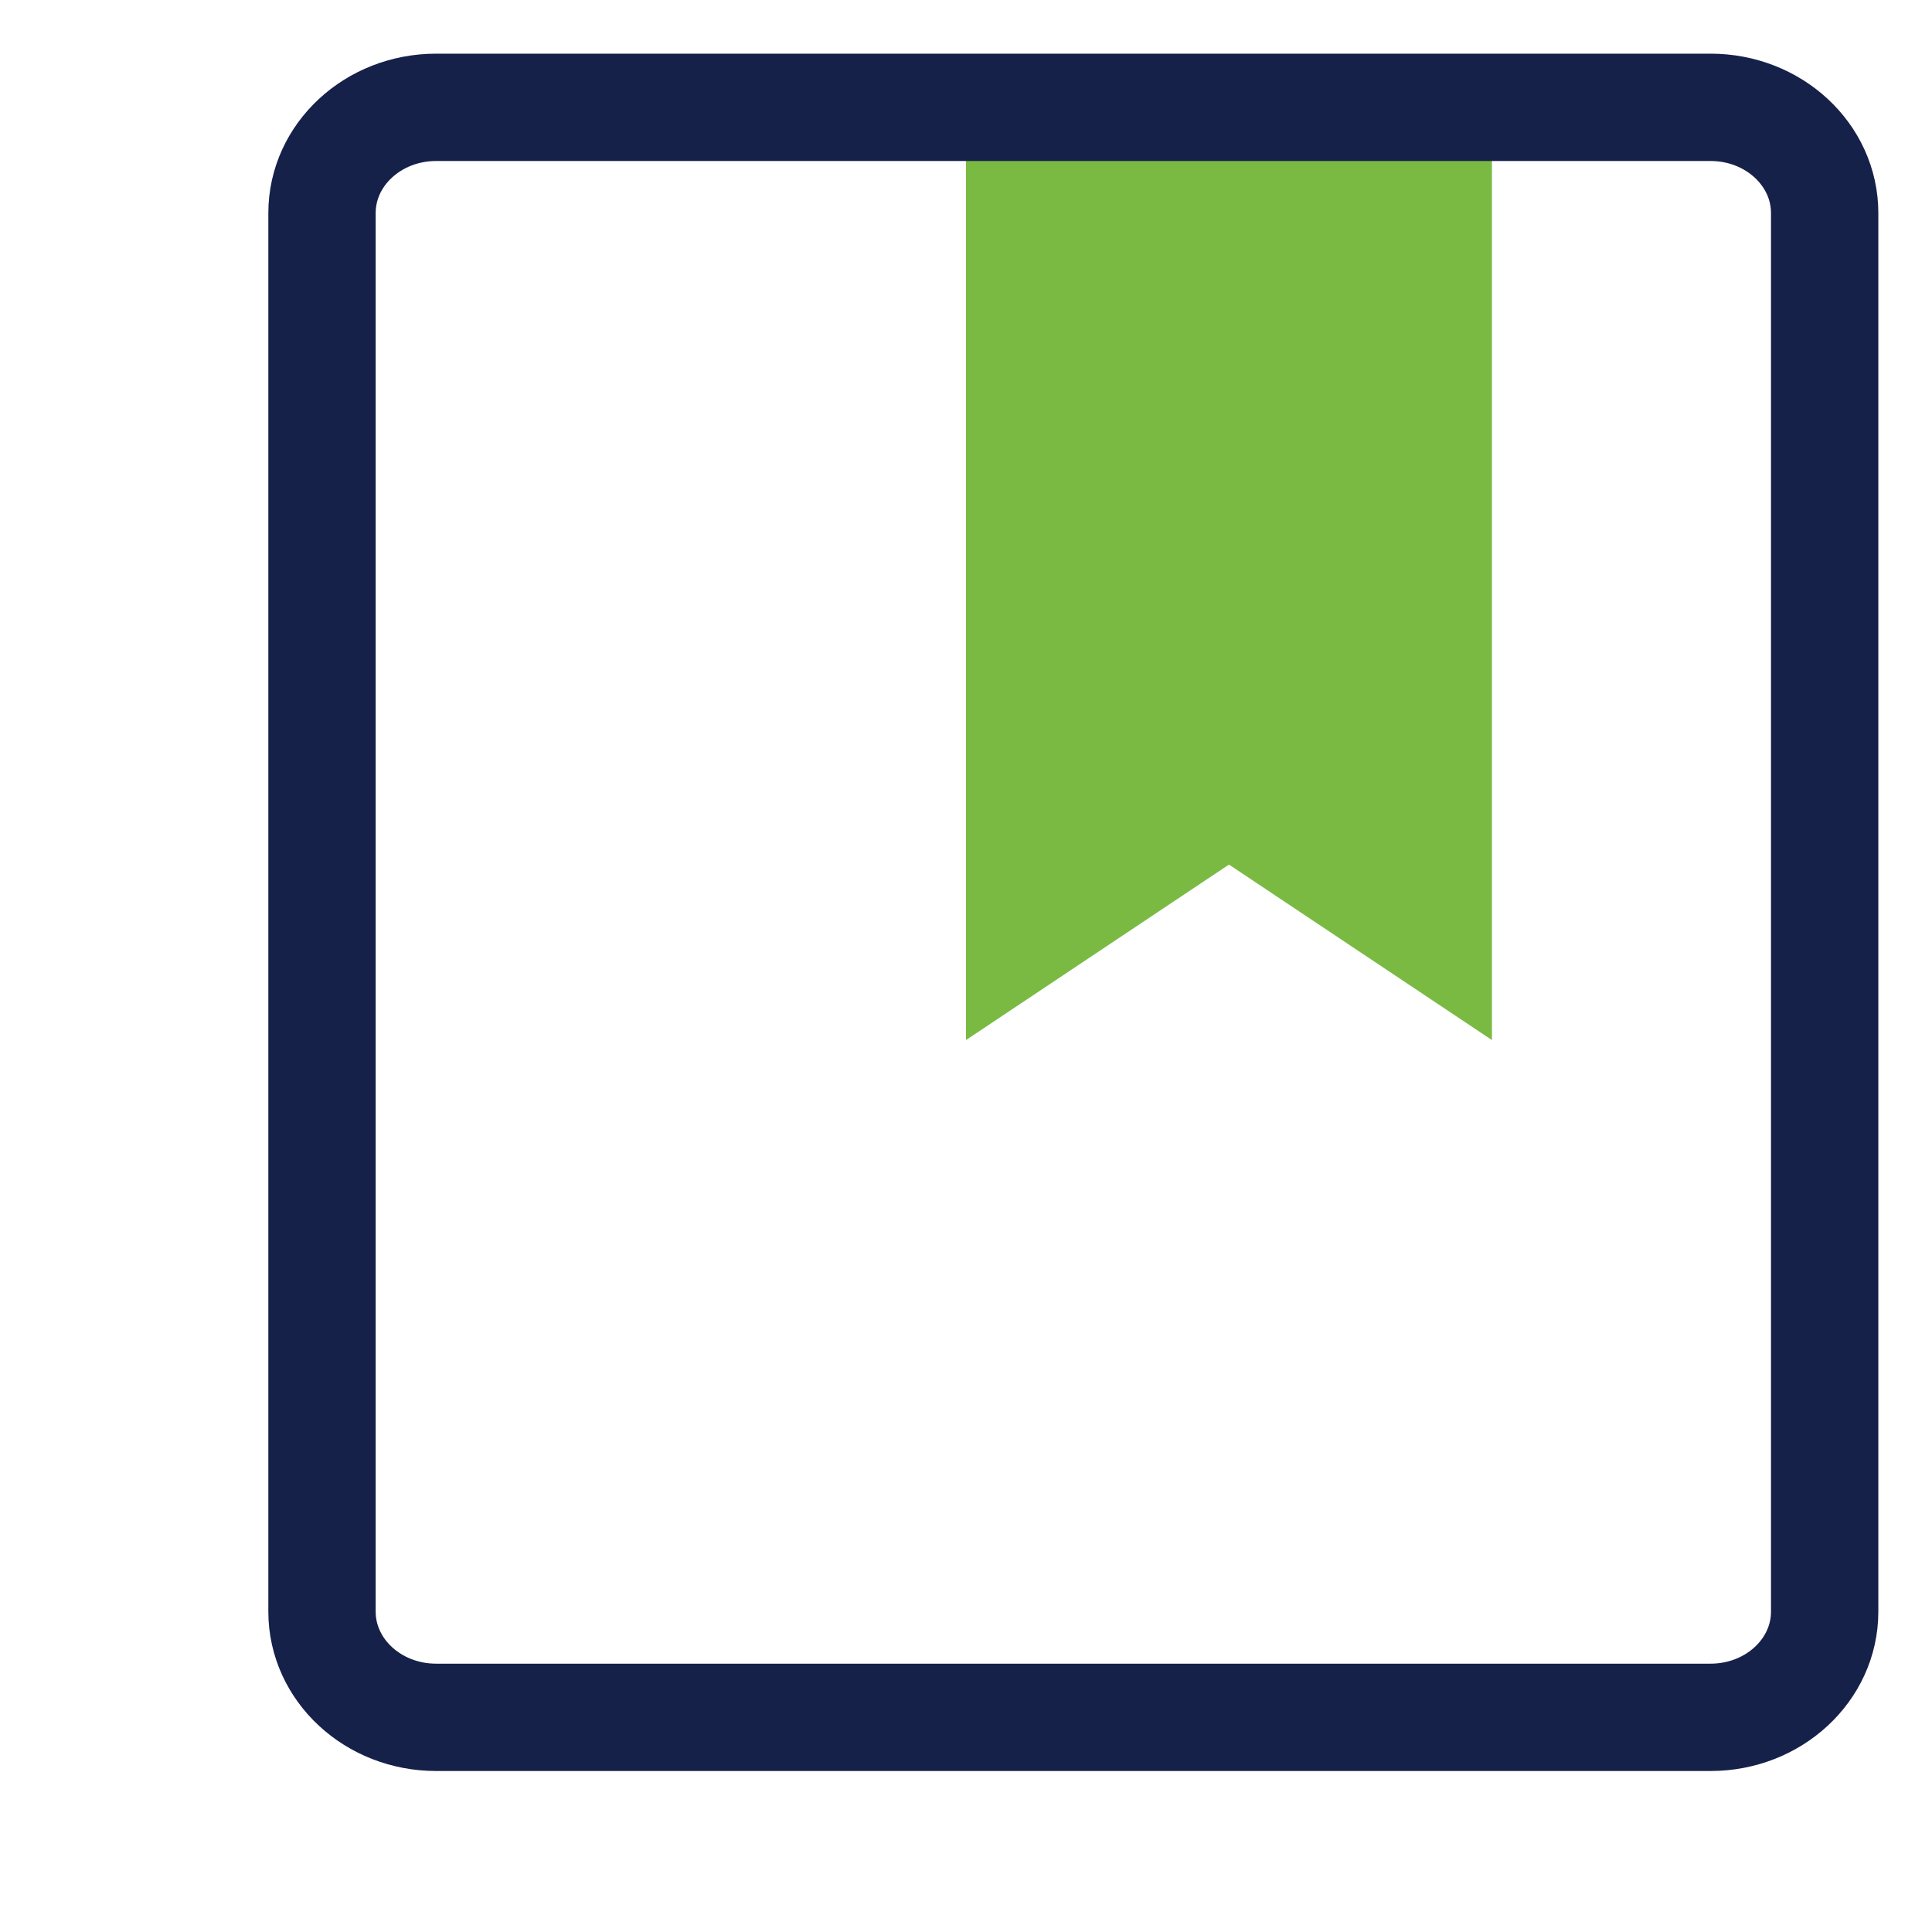
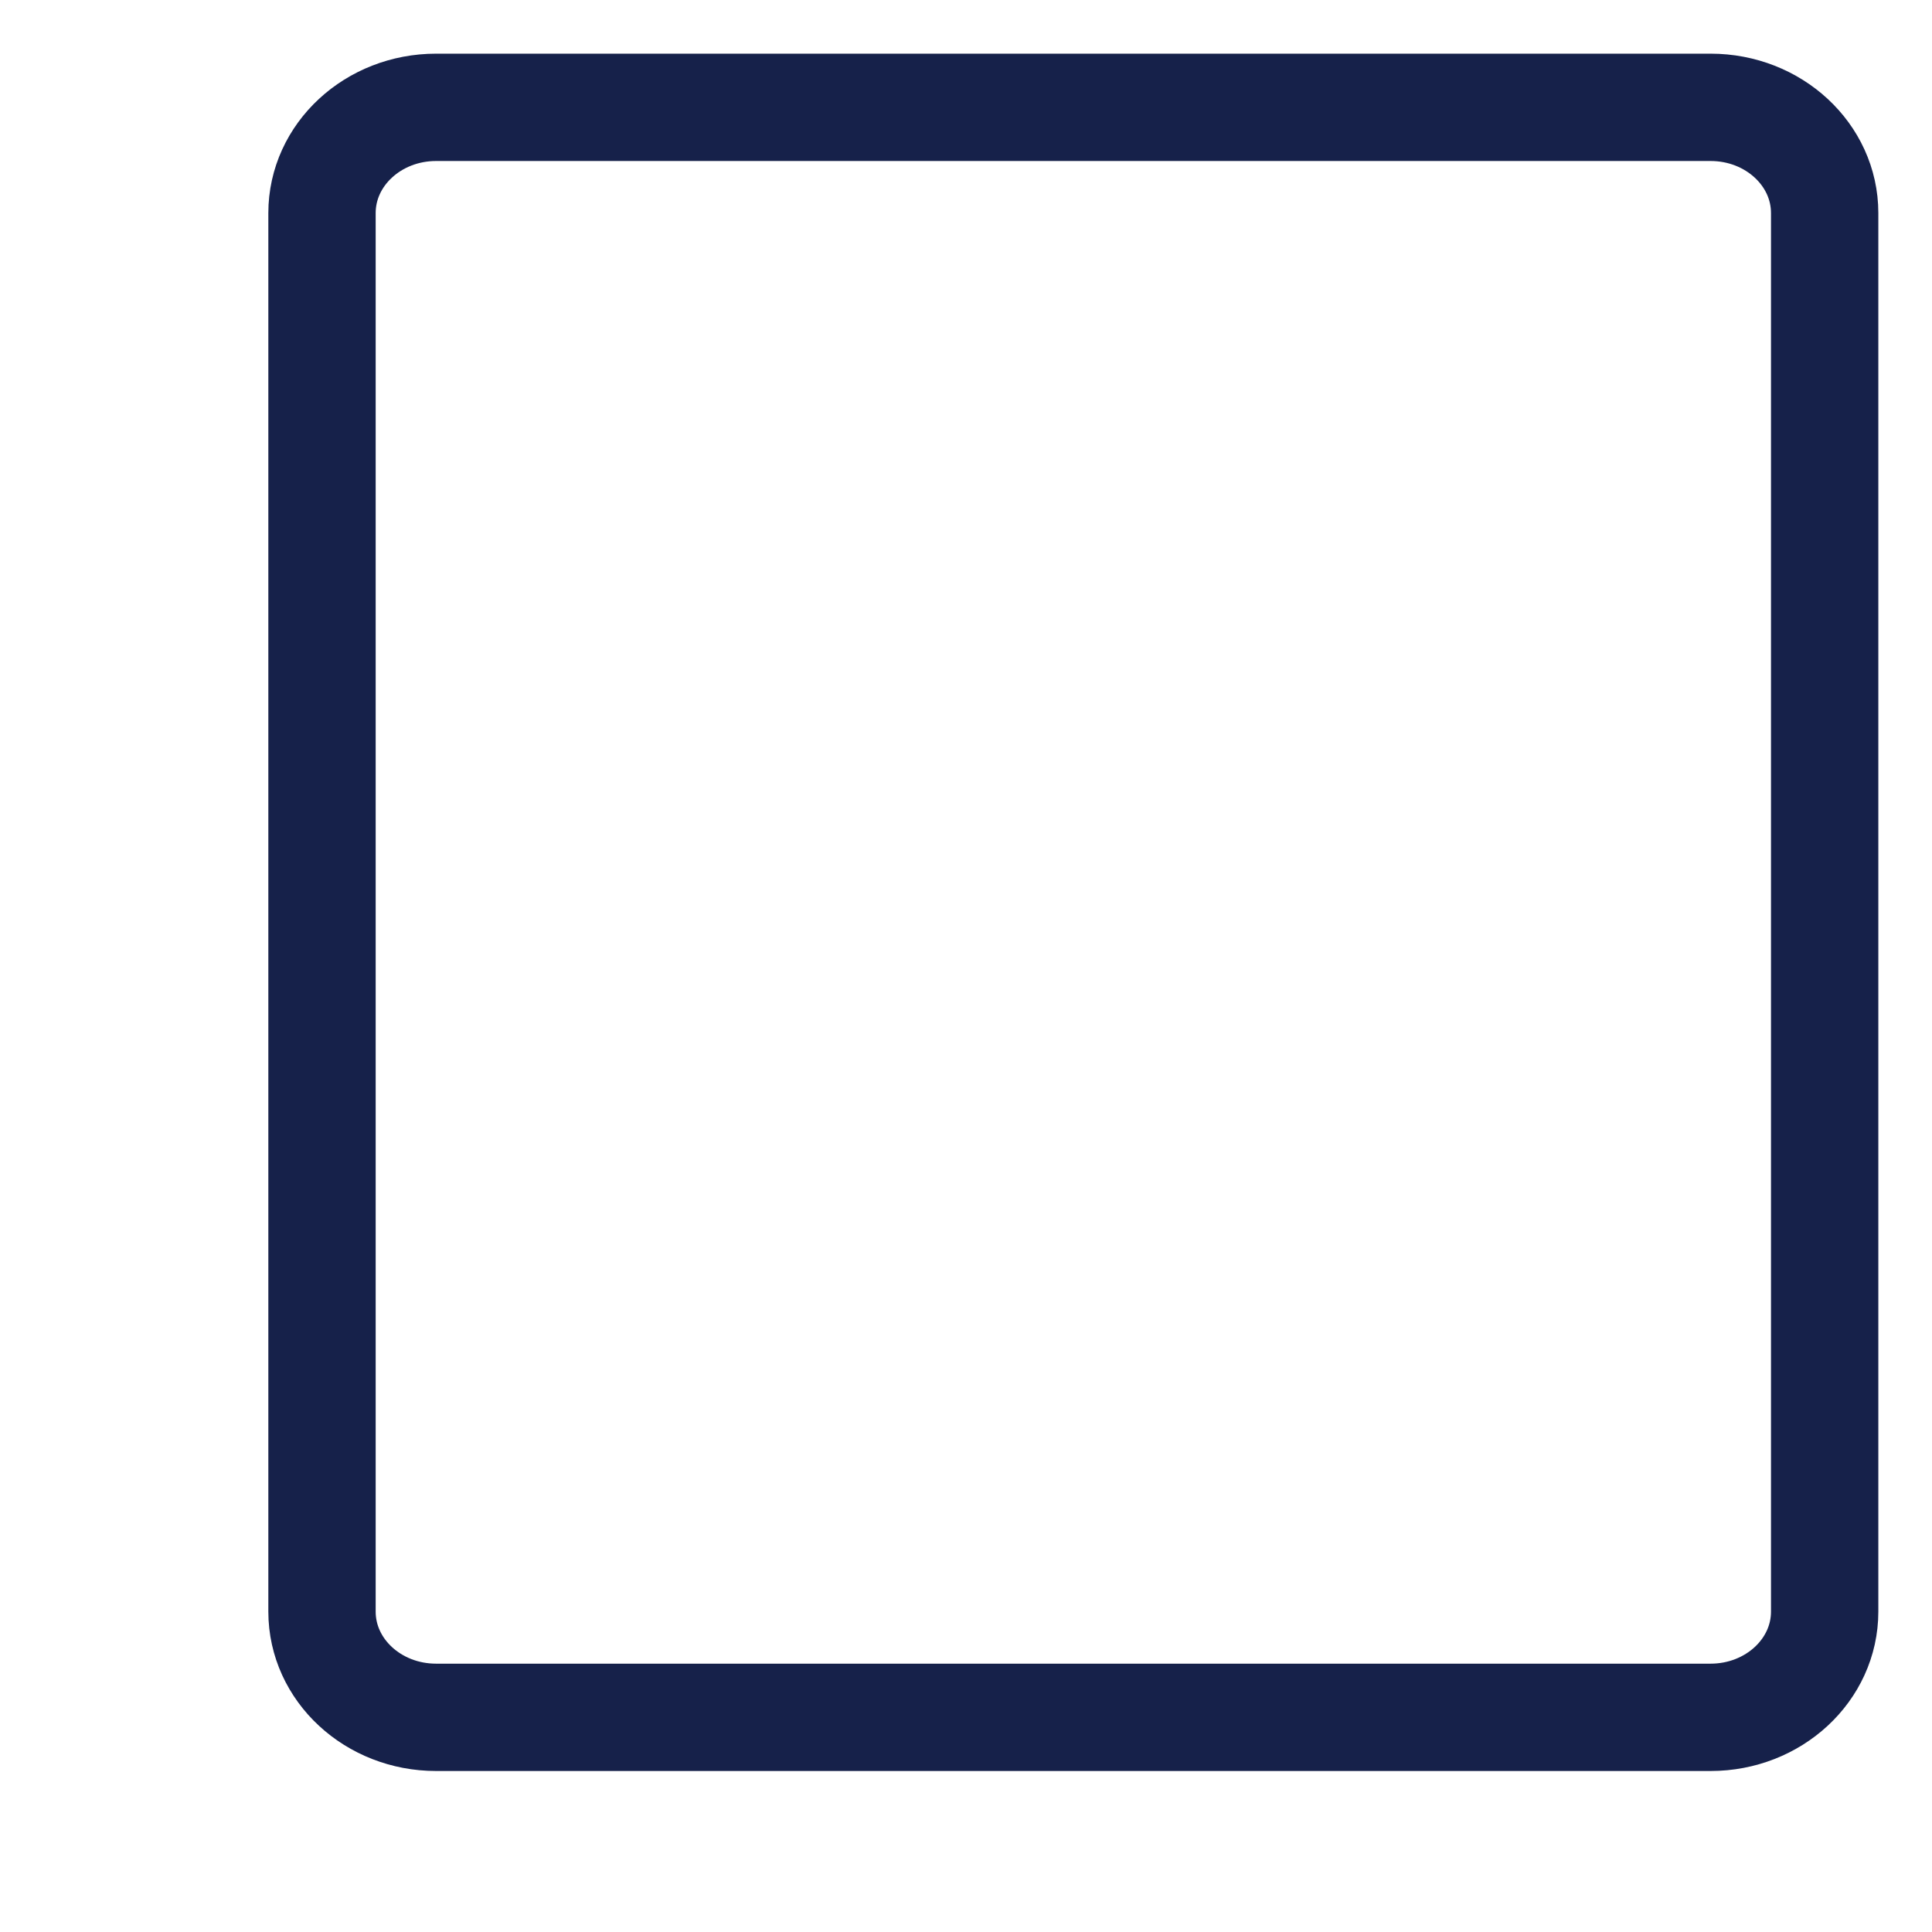
<svg xmlns="http://www.w3.org/2000/svg" width="36" height="36" viewBox="0 0 36 36" fill="none">
-   <path d="M27.8 19.38L22.9 16.11L18 19.38V2.5H27.8V19.38Z" fill="#7ABA43" />
  <path d="M31.874 2C33.047 2 34 2.881 34 3.97V30.03C34 31.119 33.047 32 31.874 32H8.126C6.953 32 6 31.119 6 30.03V3.97C6 2.881 6.953 2 8.126 2H31.874Z" stroke="#16214A" stroke-width="2" stroke-linecap="round" stroke-linejoin="round" />
</svg>